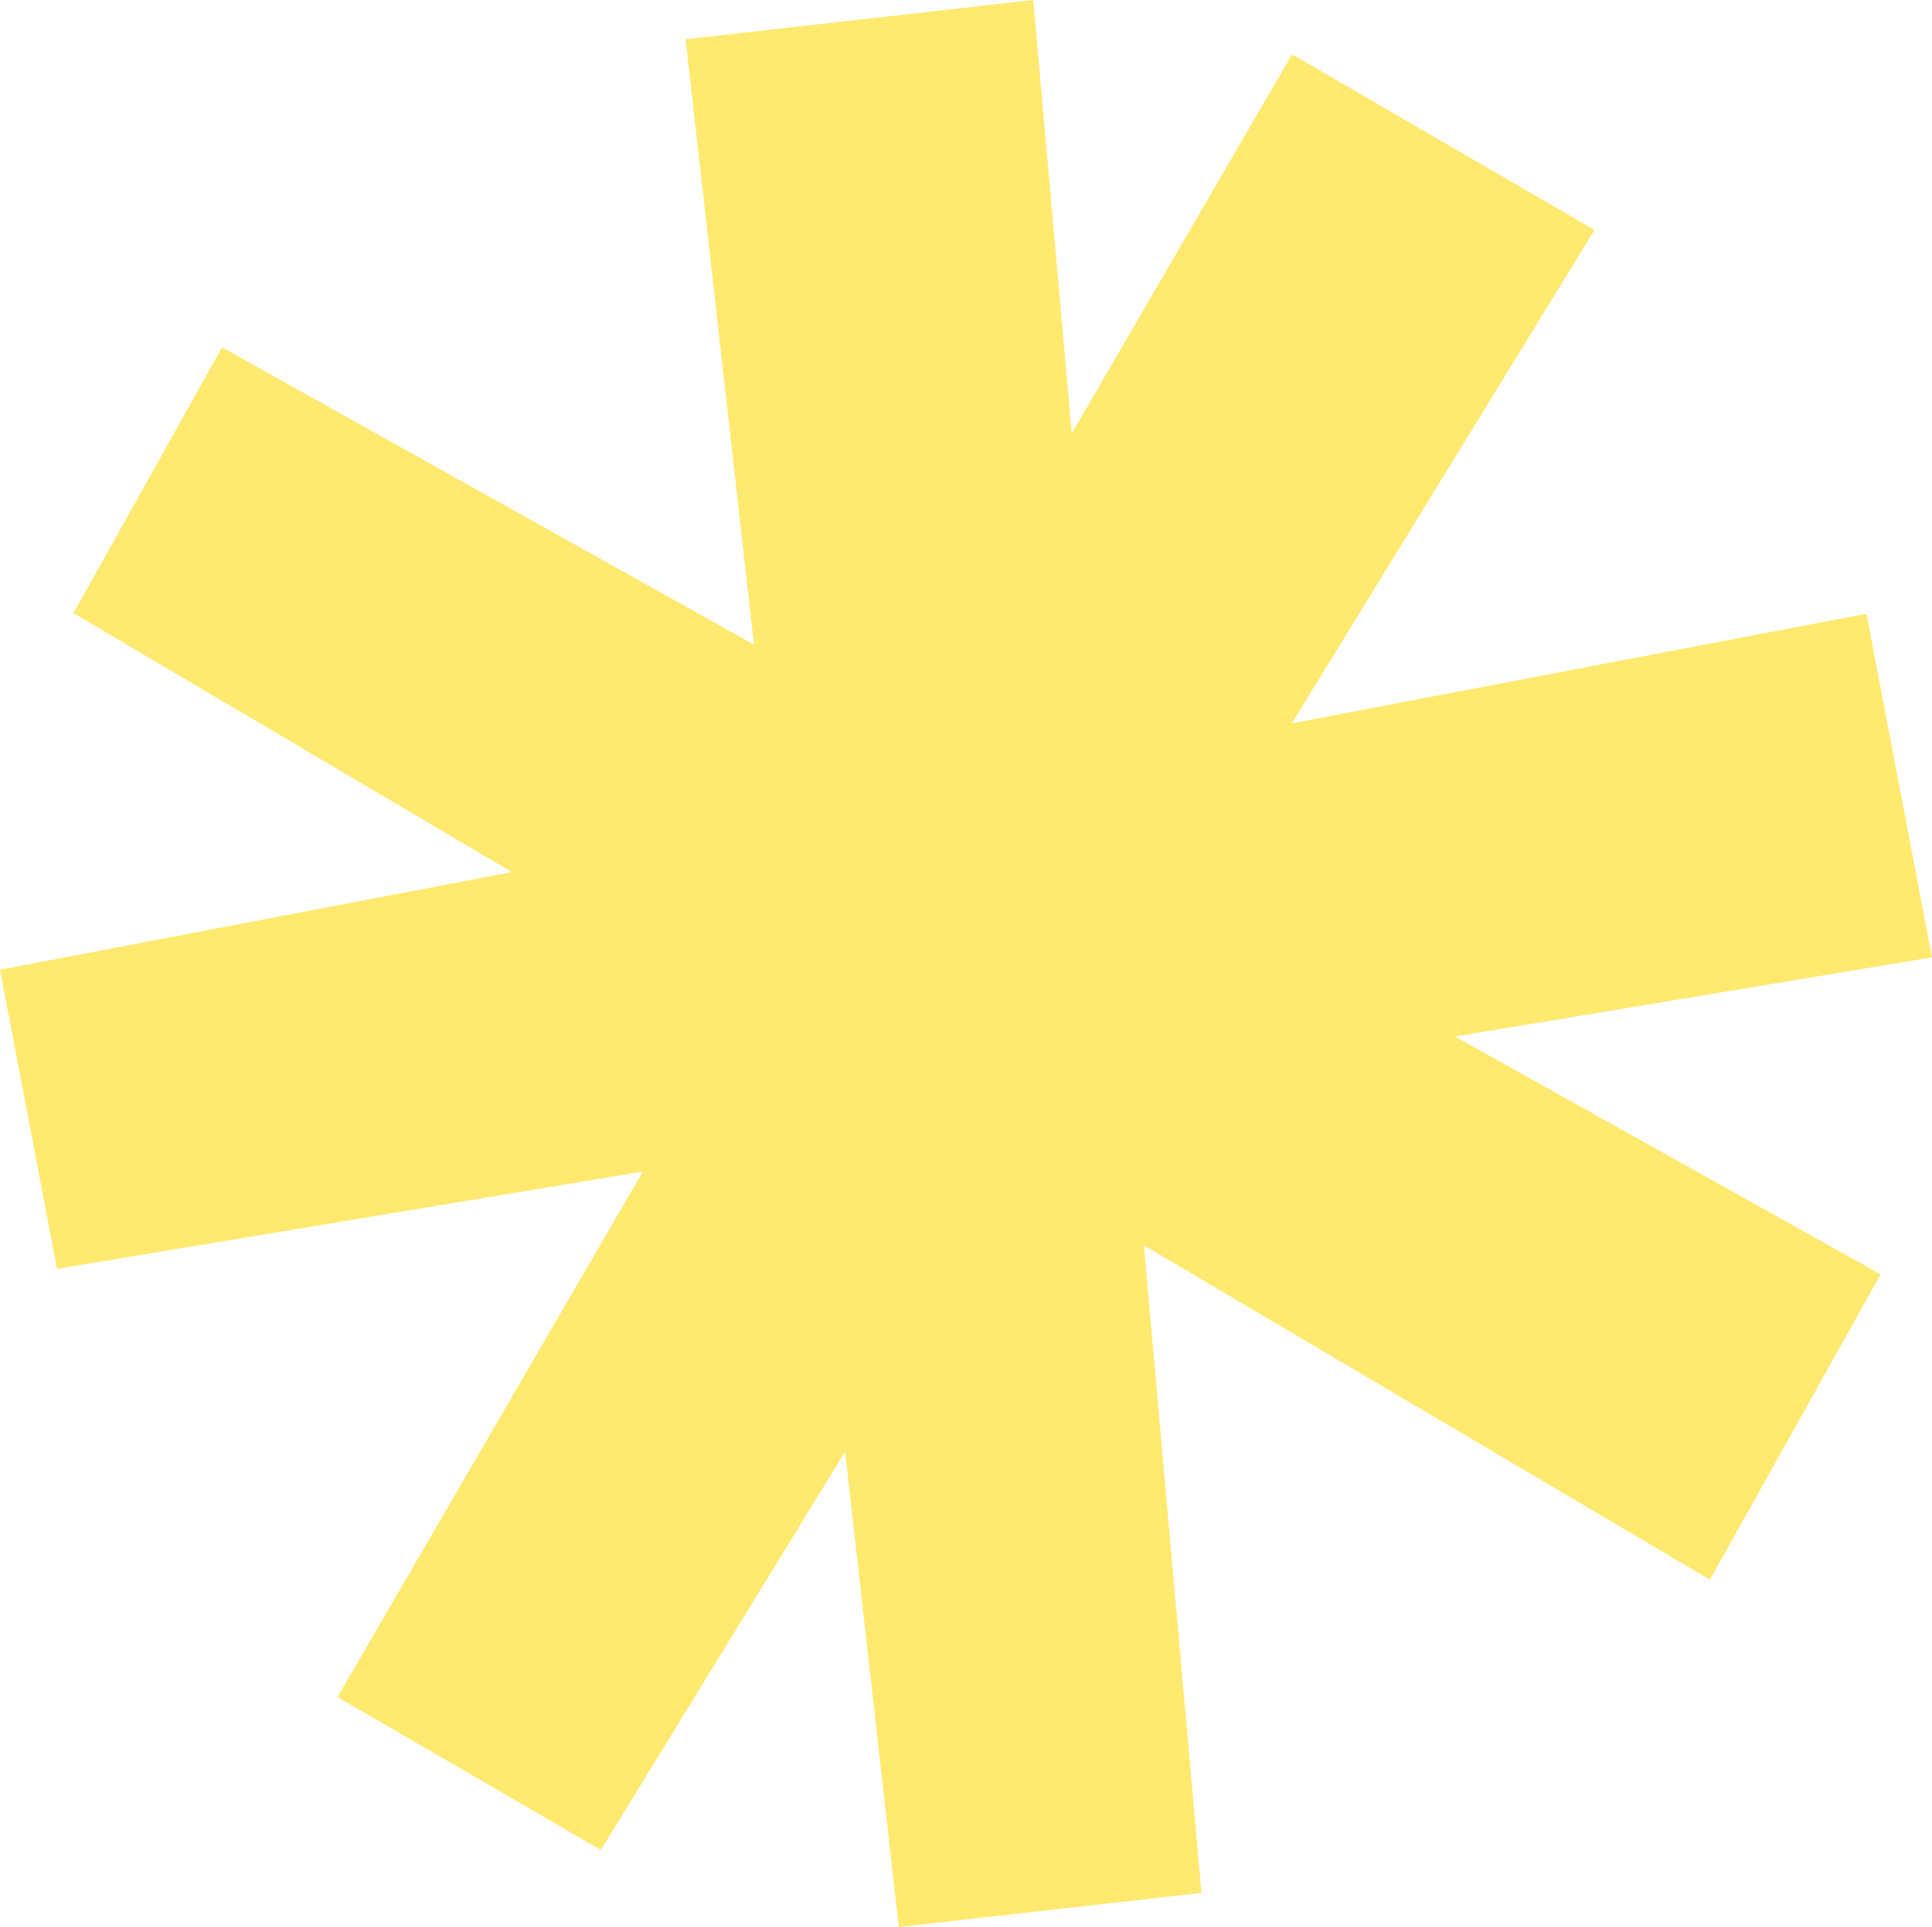
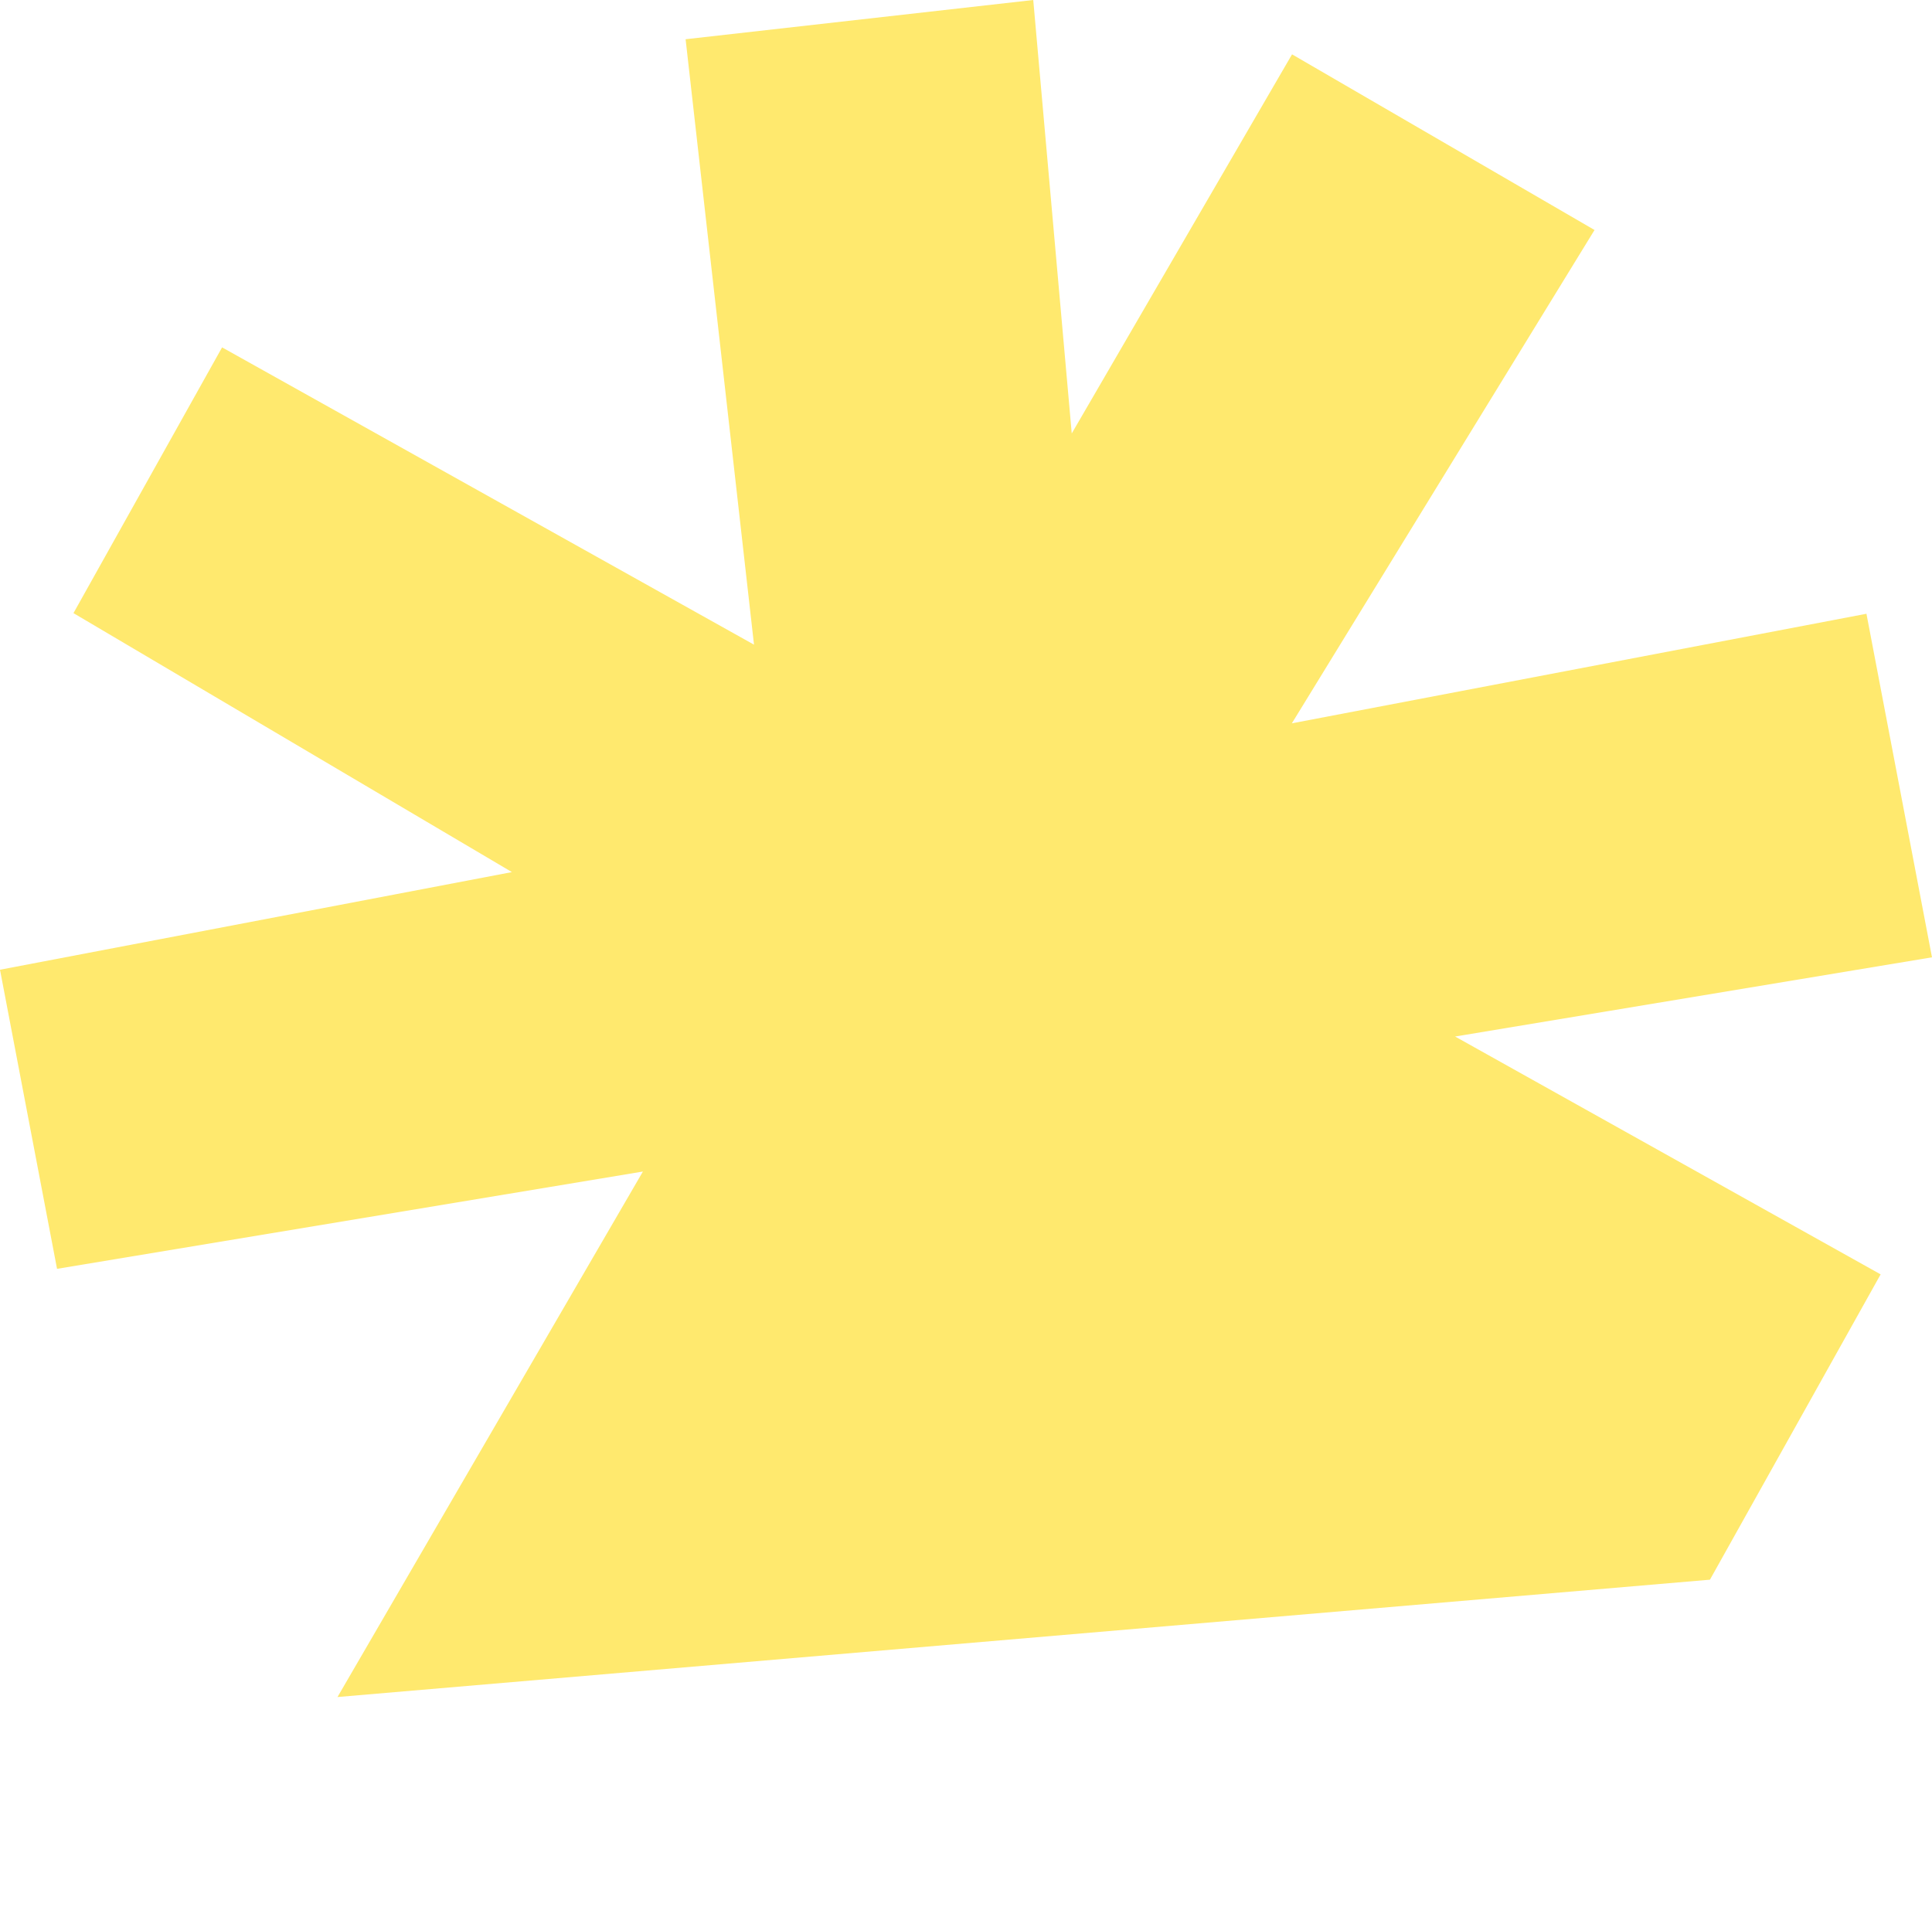
<svg xmlns="http://www.w3.org/2000/svg" width="198.517" height="198.046" viewBox="0 0 198.517 198.046">
-   <path id="Path_80" data-name="Path 80" d="M106.168,0,70.447,4.032l7.028,62.221L22.82,35.7,7.549,63.012,52.6,89.626,0,99.661,5.861,130.4l60.2-10L34.678,174.406l27.059,15.716,25.1-40.93,5.514,48.853,31.1-3.511-5.915-66.55L175.7,162.347l17.539-31.378-43.724-24.444,49-8.14-6.734-35.308-59.04,11.261,31.1-50.7L132.76,5.585l-22.636,38.96Z" transform="translate(0 0)" fill="#ffe96e" />
+   <path id="Path_80" data-name="Path 80" d="M106.168,0,70.447,4.032l7.028,62.221L22.82,35.7,7.549,63.012,52.6,89.626,0,99.661,5.861,130.4l60.2-10L34.678,174.406L175.7,162.347l17.539-31.378-43.724-24.444,49-8.14-6.734-35.308-59.04,11.261,31.1-50.7L132.76,5.585l-22.636,38.96Z" transform="translate(0 0)" fill="#ffe96e" />
</svg>